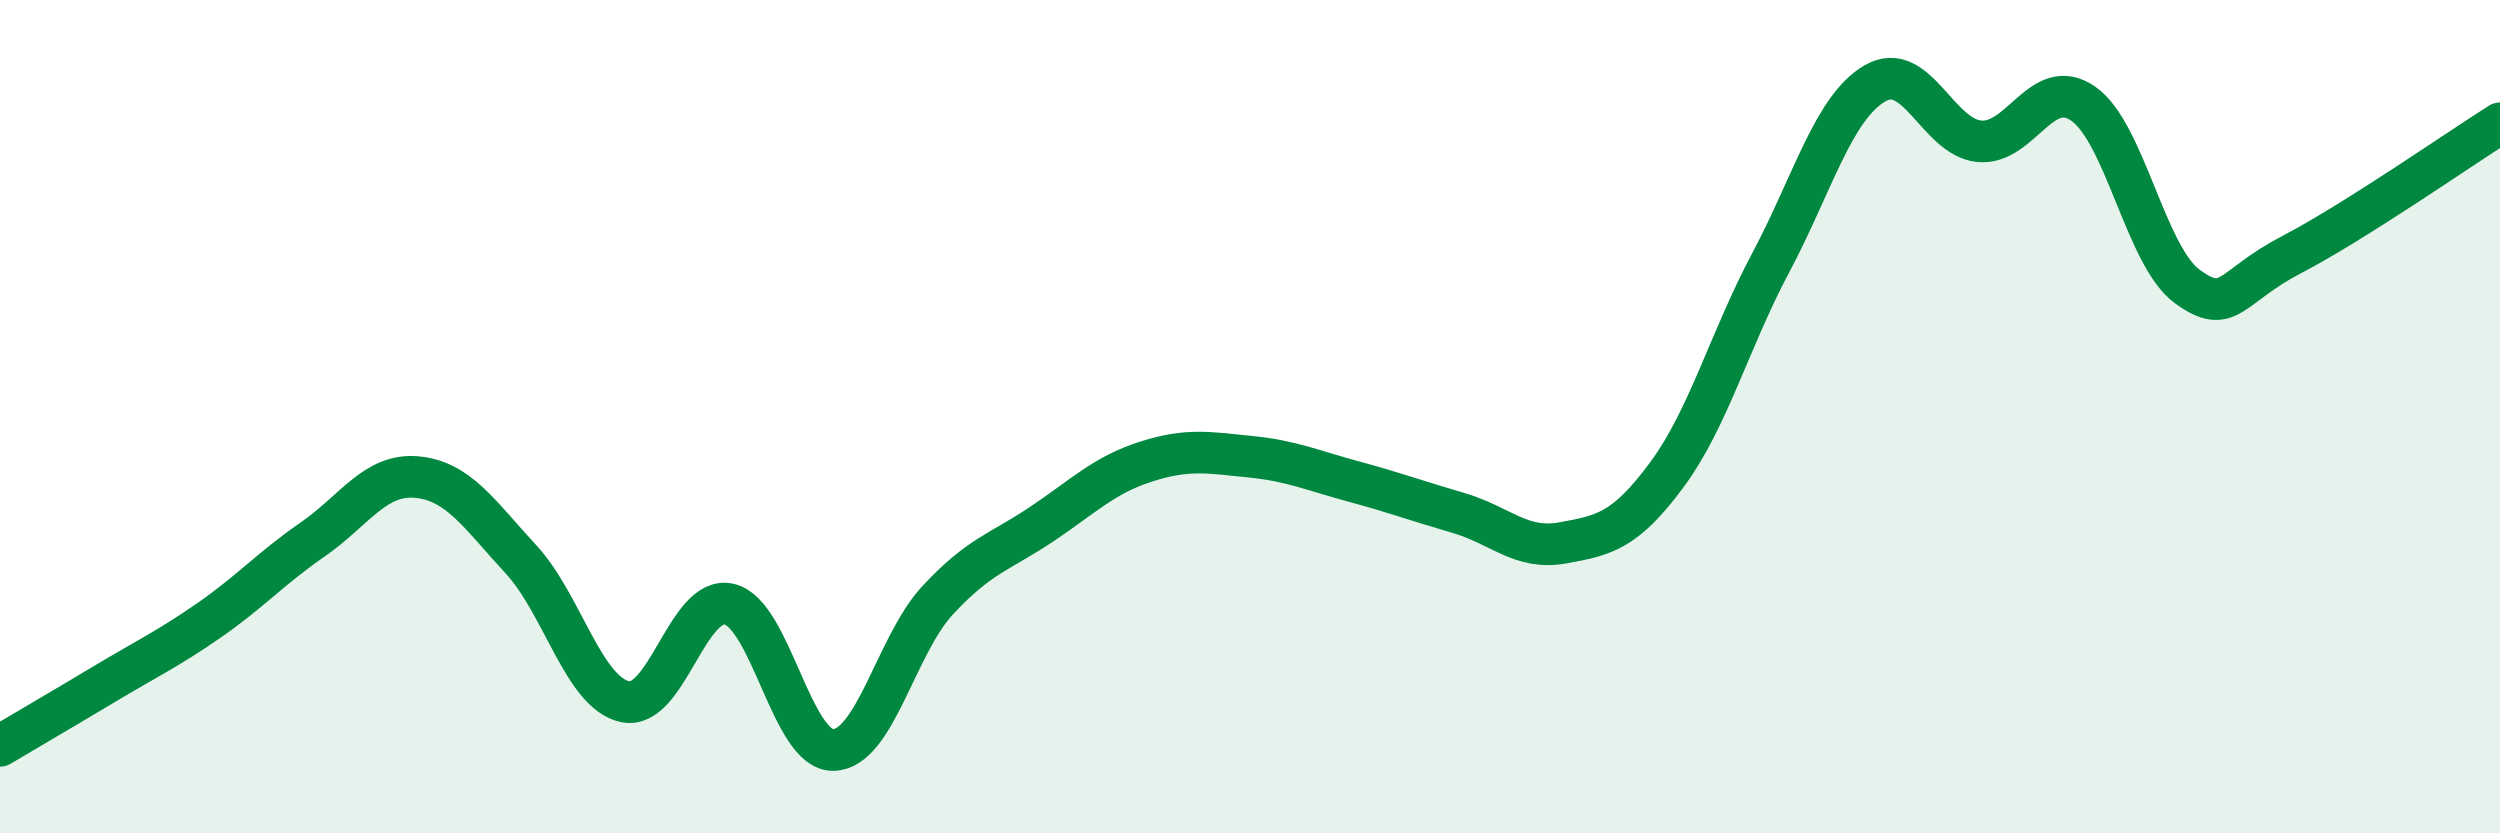
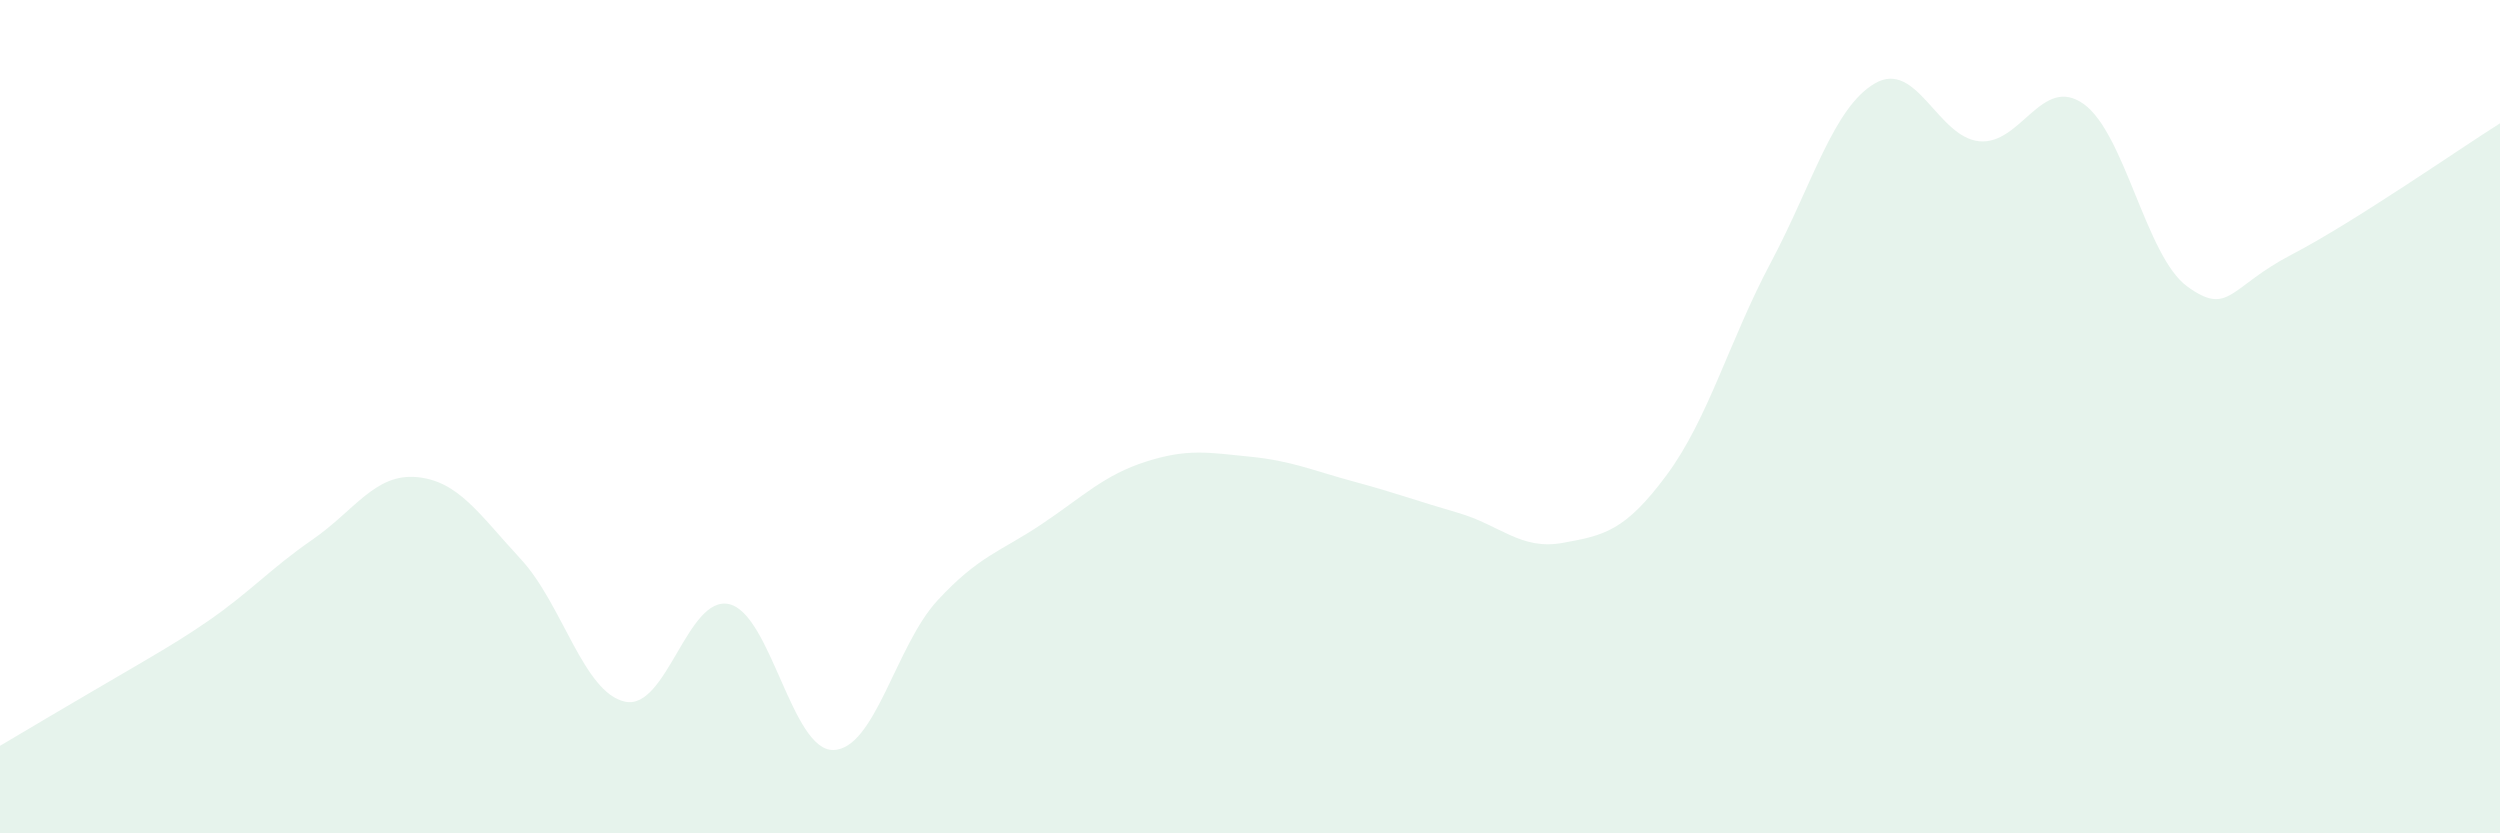
<svg xmlns="http://www.w3.org/2000/svg" width="60" height="20" viewBox="0 0 60 20">
-   <path d="M 0,17.9 C 0.5,17.6 1.5,17.02 2.5,16.42 C 3.5,15.82 4,15.59 5,14.9 C 6,14.21 6.5,13.64 7.5,12.95 C 8.5,12.26 9,11.36 10,11.45 C 11,11.54 11.5,12.34 12.5,13.42 C 13.5,14.5 14,16.62 15,16.84 C 16,17.06 16.5,14.27 17.5,14.5 C 18.5,14.73 19,18.02 20,18 C 21,17.98 21.5,15.49 22.5,14.41 C 23.5,13.33 24,13.25 25,12.58 C 26,11.91 26.5,11.4 27.5,11.08 C 28.5,10.76 29,10.86 30,10.96 C 31,11.06 31.5,11.29 32.5,11.56 C 33.5,11.83 34,12.02 35,12.31 C 36,12.6 36.5,13.21 37.5,13.03 C 38.5,12.85 39,12.75 40,11.4 C 41,10.05 41.5,8.18 42.5,6.3 C 43.5,4.42 44,2.58 45,2 C 46,1.42 46.5,3.29 47.5,3.39 C 48.5,3.49 49,1.79 50,2.49 C 51,3.19 51.5,6.16 52.5,6.88 C 53.5,7.6 53.5,6.89 55,6.11 C 56.5,5.33 59,3.59 60,2.96L60 20L0 20Z" fill="#008740" opacity="0.1" stroke-linecap="round" stroke-linejoin="round" />
-   <path d="M 0,17.9 C 0.5,17.6 1.5,17.02 2.5,16.42 C 3.5,15.82 4,15.59 5,14.9 C 6,14.21 6.5,13.64 7.5,12.95 C 8.5,12.26 9,11.36 10,11.45 C 11,11.54 11.5,12.34 12.5,13.42 C 13.5,14.5 14,16.62 15,16.84 C 16,17.06 16.5,14.27 17.5,14.5 C 18.5,14.73 19,18.02 20,18 C 21,17.98 21.5,15.49 22.5,14.41 C 23.5,13.33 24,13.25 25,12.58 C 26,11.91 26.5,11.4 27.5,11.08 C 28.5,10.76 29,10.86 30,10.96 C 31,11.06 31.5,11.29 32.5,11.56 C 33.5,11.83 34,12.02 35,12.31 C 36,12.6 36.5,13.21 37.5,13.03 C 38.5,12.85 39,12.75 40,11.4 C 41,10.05 41.5,8.18 42.5,6.3 C 43.5,4.42 44,2.58 45,2 C 46,1.42 46.5,3.29 47.5,3.39 C 48.5,3.49 49,1.79 50,2.49 C 51,3.19 51.5,6.16 52.5,6.88 C 53.5,7.6 53.5,6.89 55,6.11 C 56.5,5.33 59,3.59 60,2.96" stroke="#008740" stroke-width="1" fill="none" stroke-linecap="round" stroke-linejoin="round" />
+   <path d="M 0,17.9 C 3.5,15.82 4,15.59 5,14.9 C 6,14.21 6.5,13.64 7.5,12.95 C 8.5,12.26 9,11.36 10,11.45 C 11,11.54 11.5,12.34 12.5,13.42 C 13.5,14.5 14,16.62 15,16.84 C 16,17.06 16.5,14.27 17.5,14.5 C 18.5,14.73 19,18.02 20,18 C 21,17.98 21.5,15.49 22.5,14.41 C 23.5,13.33 24,13.25 25,12.58 C 26,11.91 26.5,11.4 27.5,11.08 C 28.5,10.76 29,10.86 30,10.96 C 31,11.06 31.5,11.29 32.5,11.56 C 33.5,11.83 34,12.02 35,12.31 C 36,12.6 36.5,13.21 37.5,13.03 C 38.5,12.85 39,12.75 40,11.4 C 41,10.05 41.5,8.18 42.5,6.3 C 43.5,4.42 44,2.58 45,2 C 46,1.42 46.5,3.29 47.5,3.39 C 48.5,3.49 49,1.79 50,2.49 C 51,3.19 51.5,6.16 52.5,6.88 C 53.5,7.6 53.5,6.89 55,6.11 C 56.5,5.33 59,3.59 60,2.96L60 20L0 20Z" fill="#008740" opacity="0.1" stroke-linecap="round" stroke-linejoin="round" />
</svg>